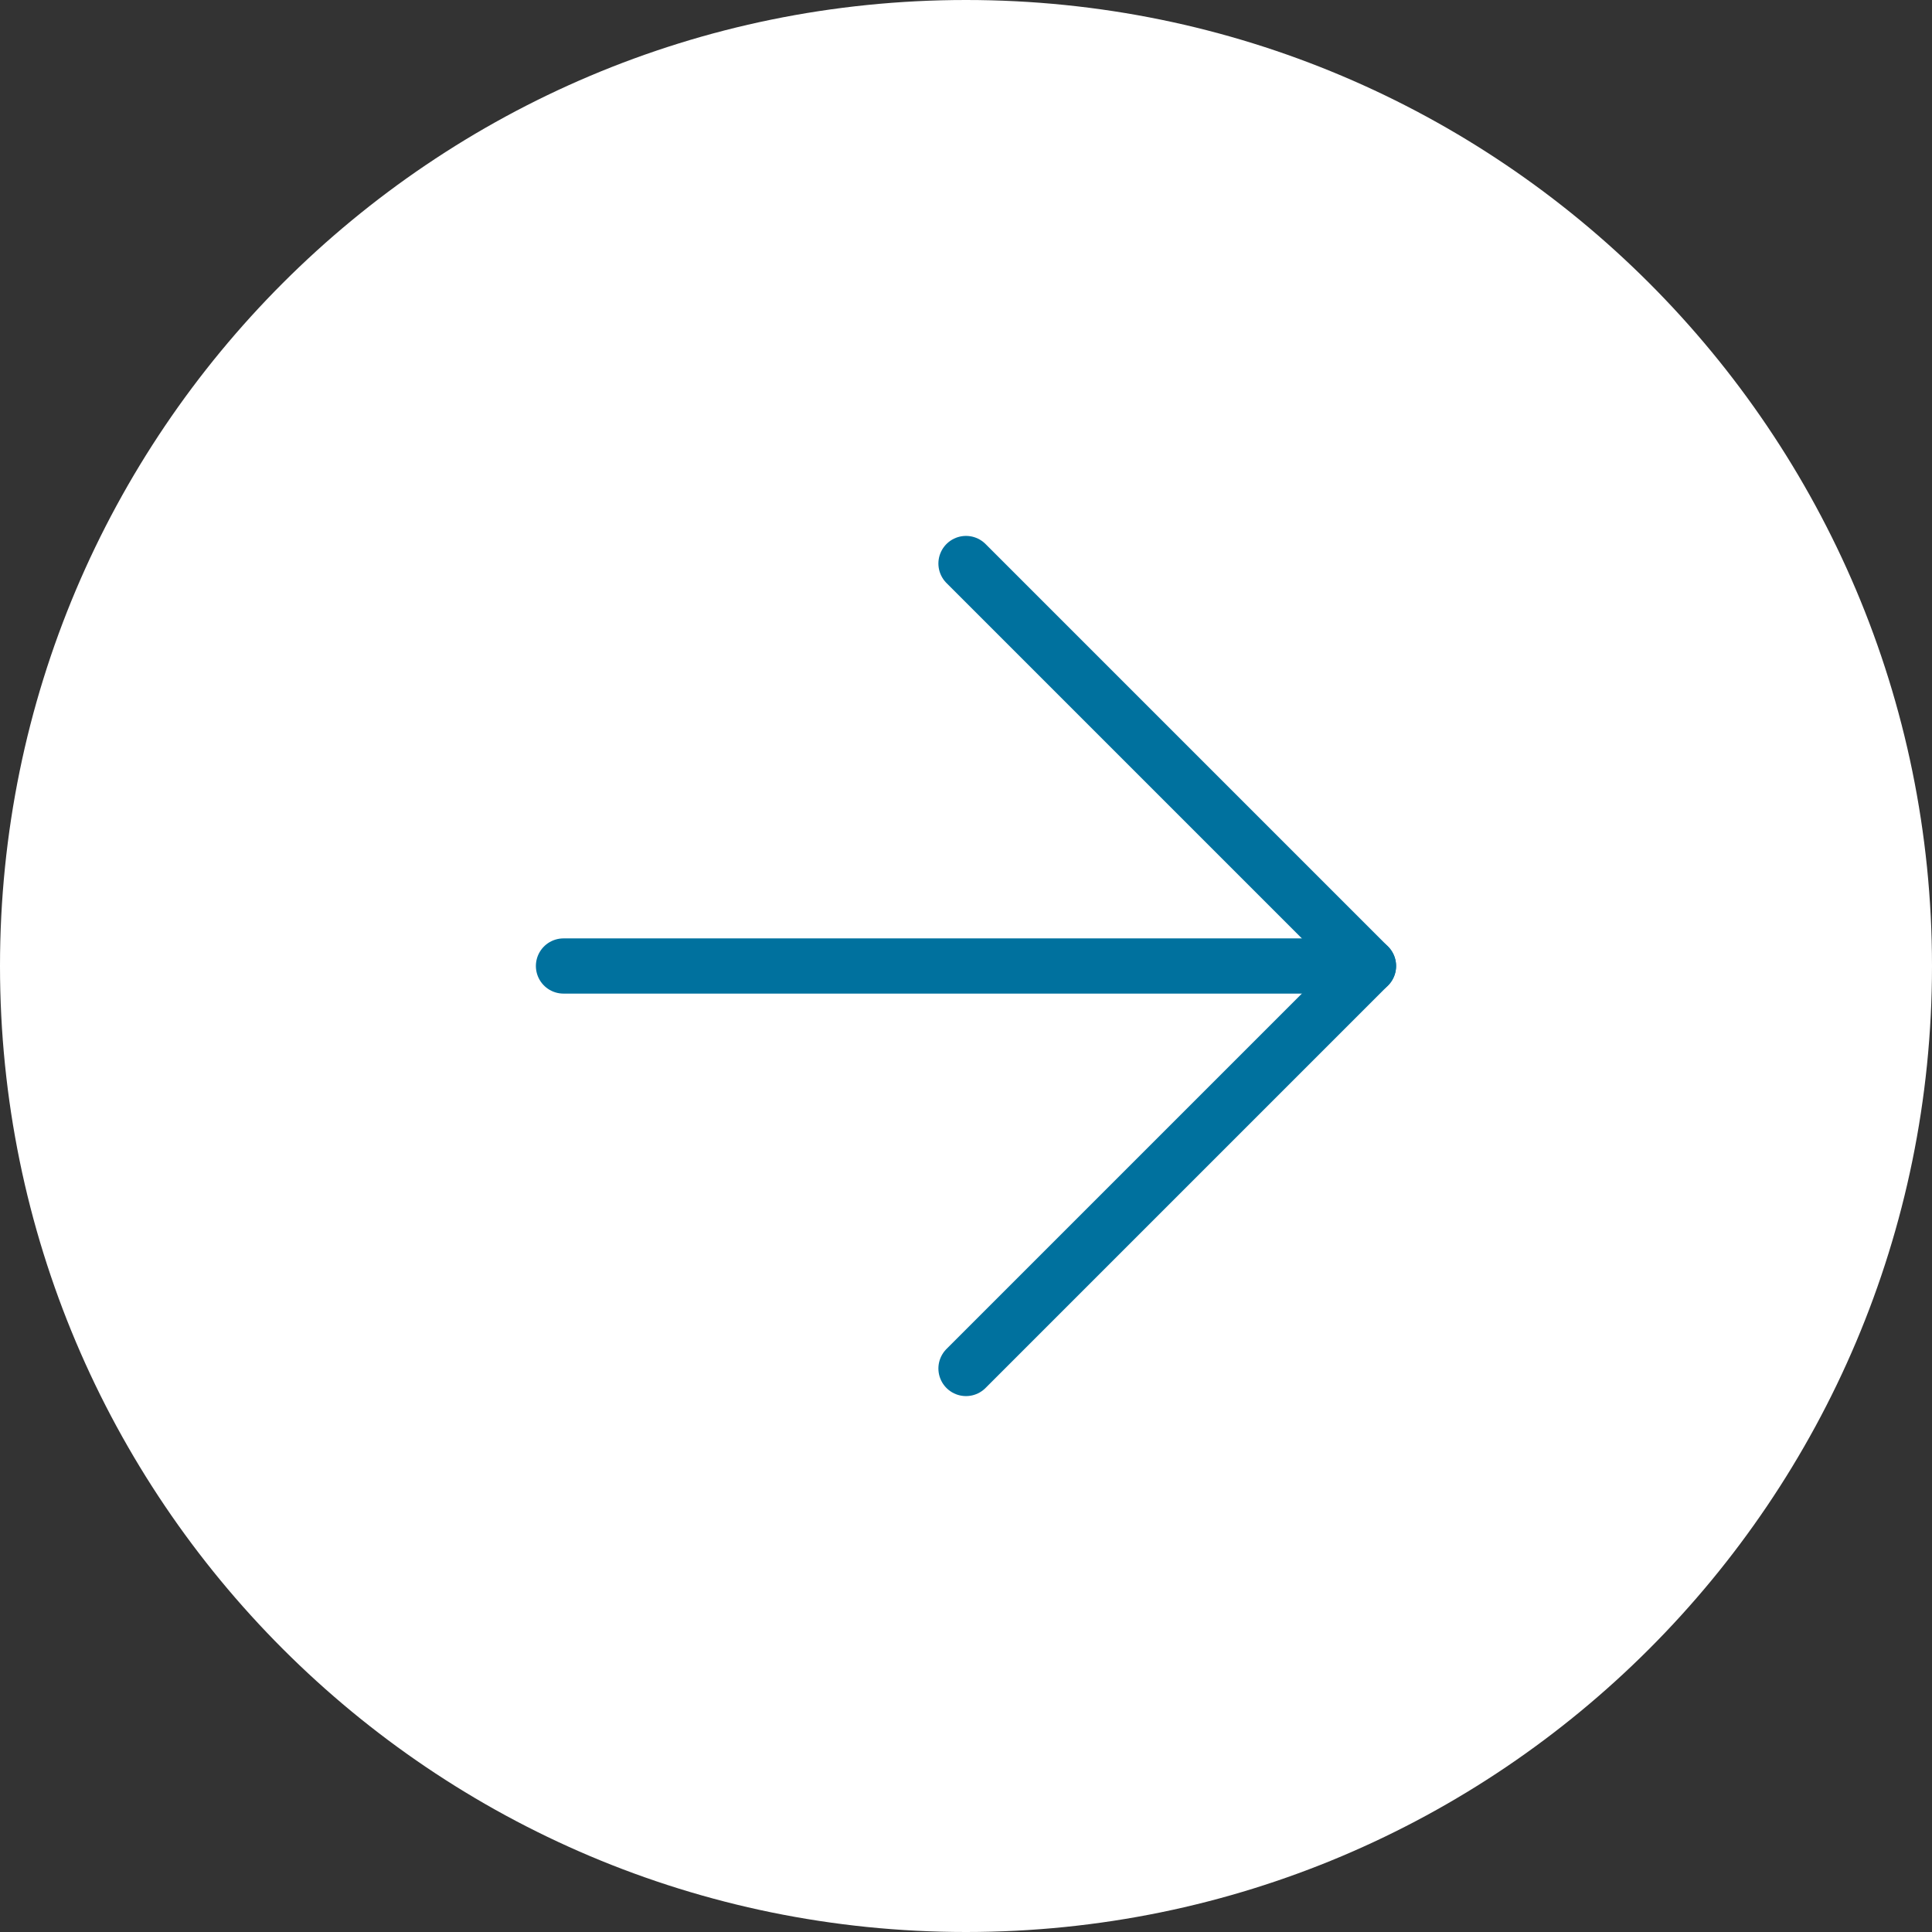
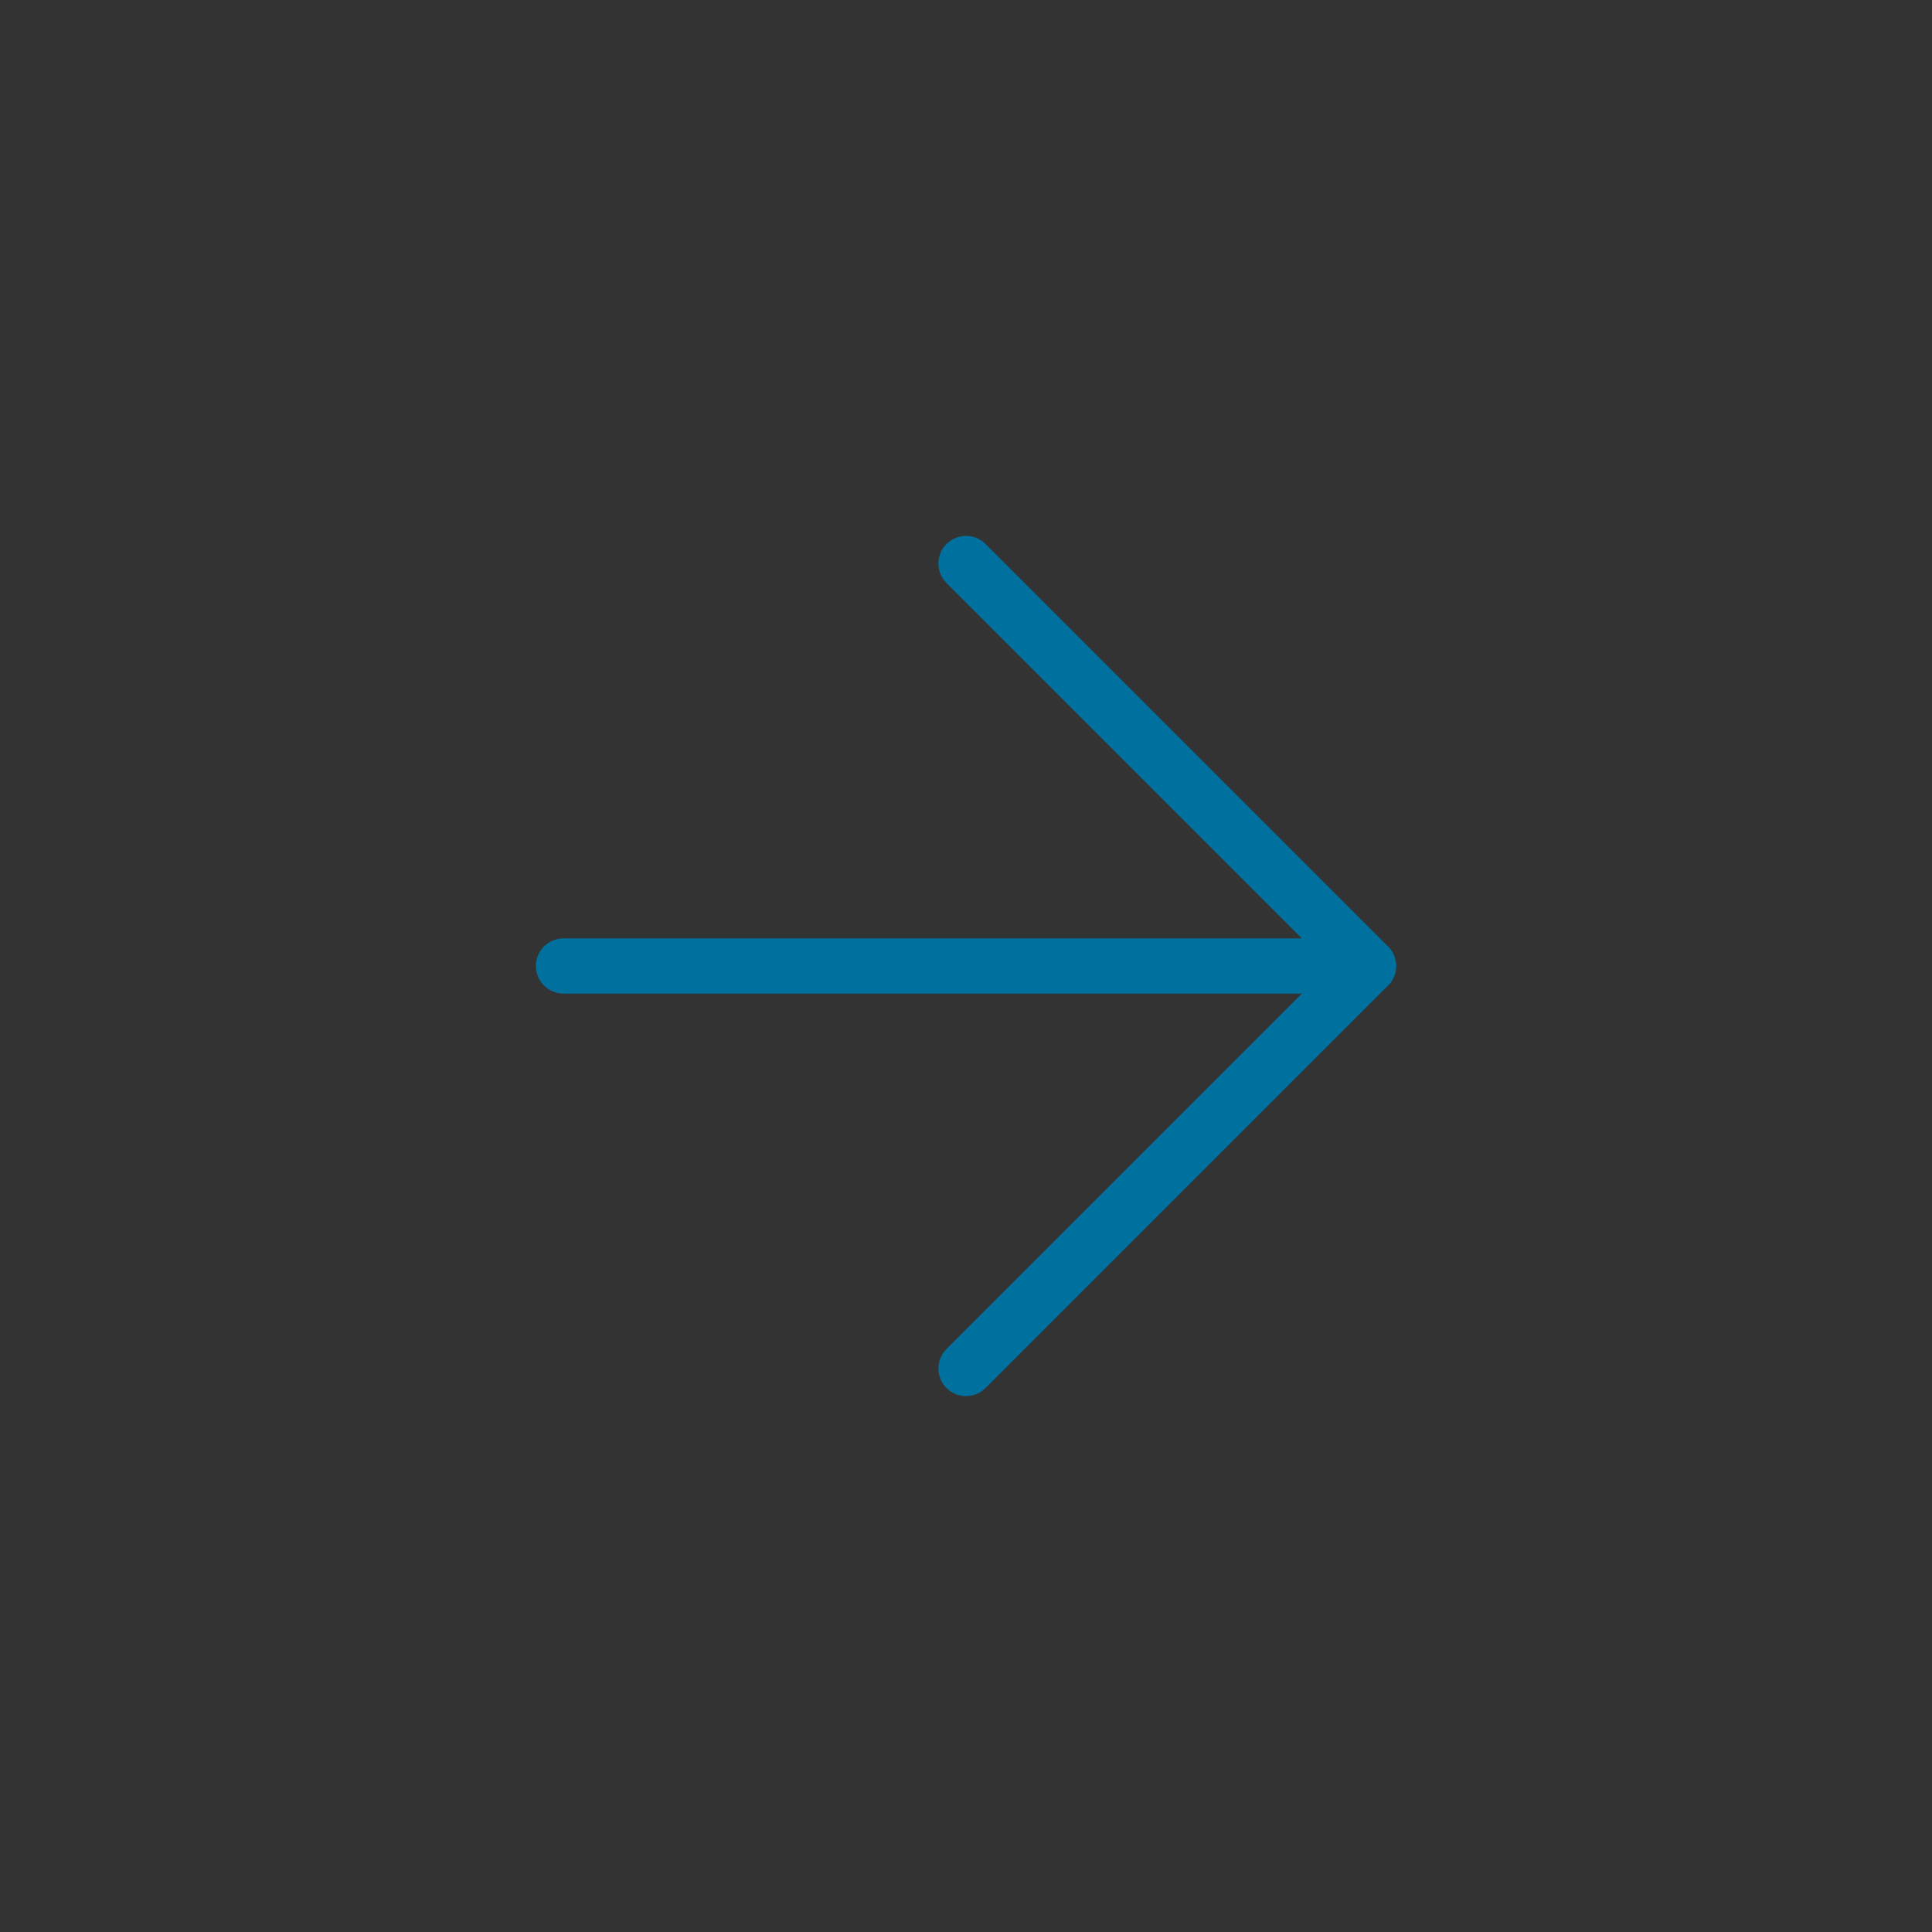
<svg xmlns="http://www.w3.org/2000/svg" width="70" height="70" viewBox="0 0 70 70" fill="none">
  <rect x="0" y="0" width="70" height="70" fill="#333333" stroke="none" />
-   <path d="M70 35C70 54.33 54.33 70 35 70C15.67 70 1.36992e-06 54.33 3.0598e-06 35C4.74968e-06 15.67 15.67 -4.74968e-06 35 -3.0598e-06C54.33 -1.36992e-06 70 15.67 70 35Z" fill="white" />
  <path d="M20.416 35L49.583 35" stroke="#00719E" stroke-width="2" stroke-linecap="round" stroke-linejoin="round" />
  <path d="M35 20.417L49.583 35L35 49.583" stroke="#00719E" stroke-width="2" stroke-linecap="round" stroke-linejoin="round" />
</svg>